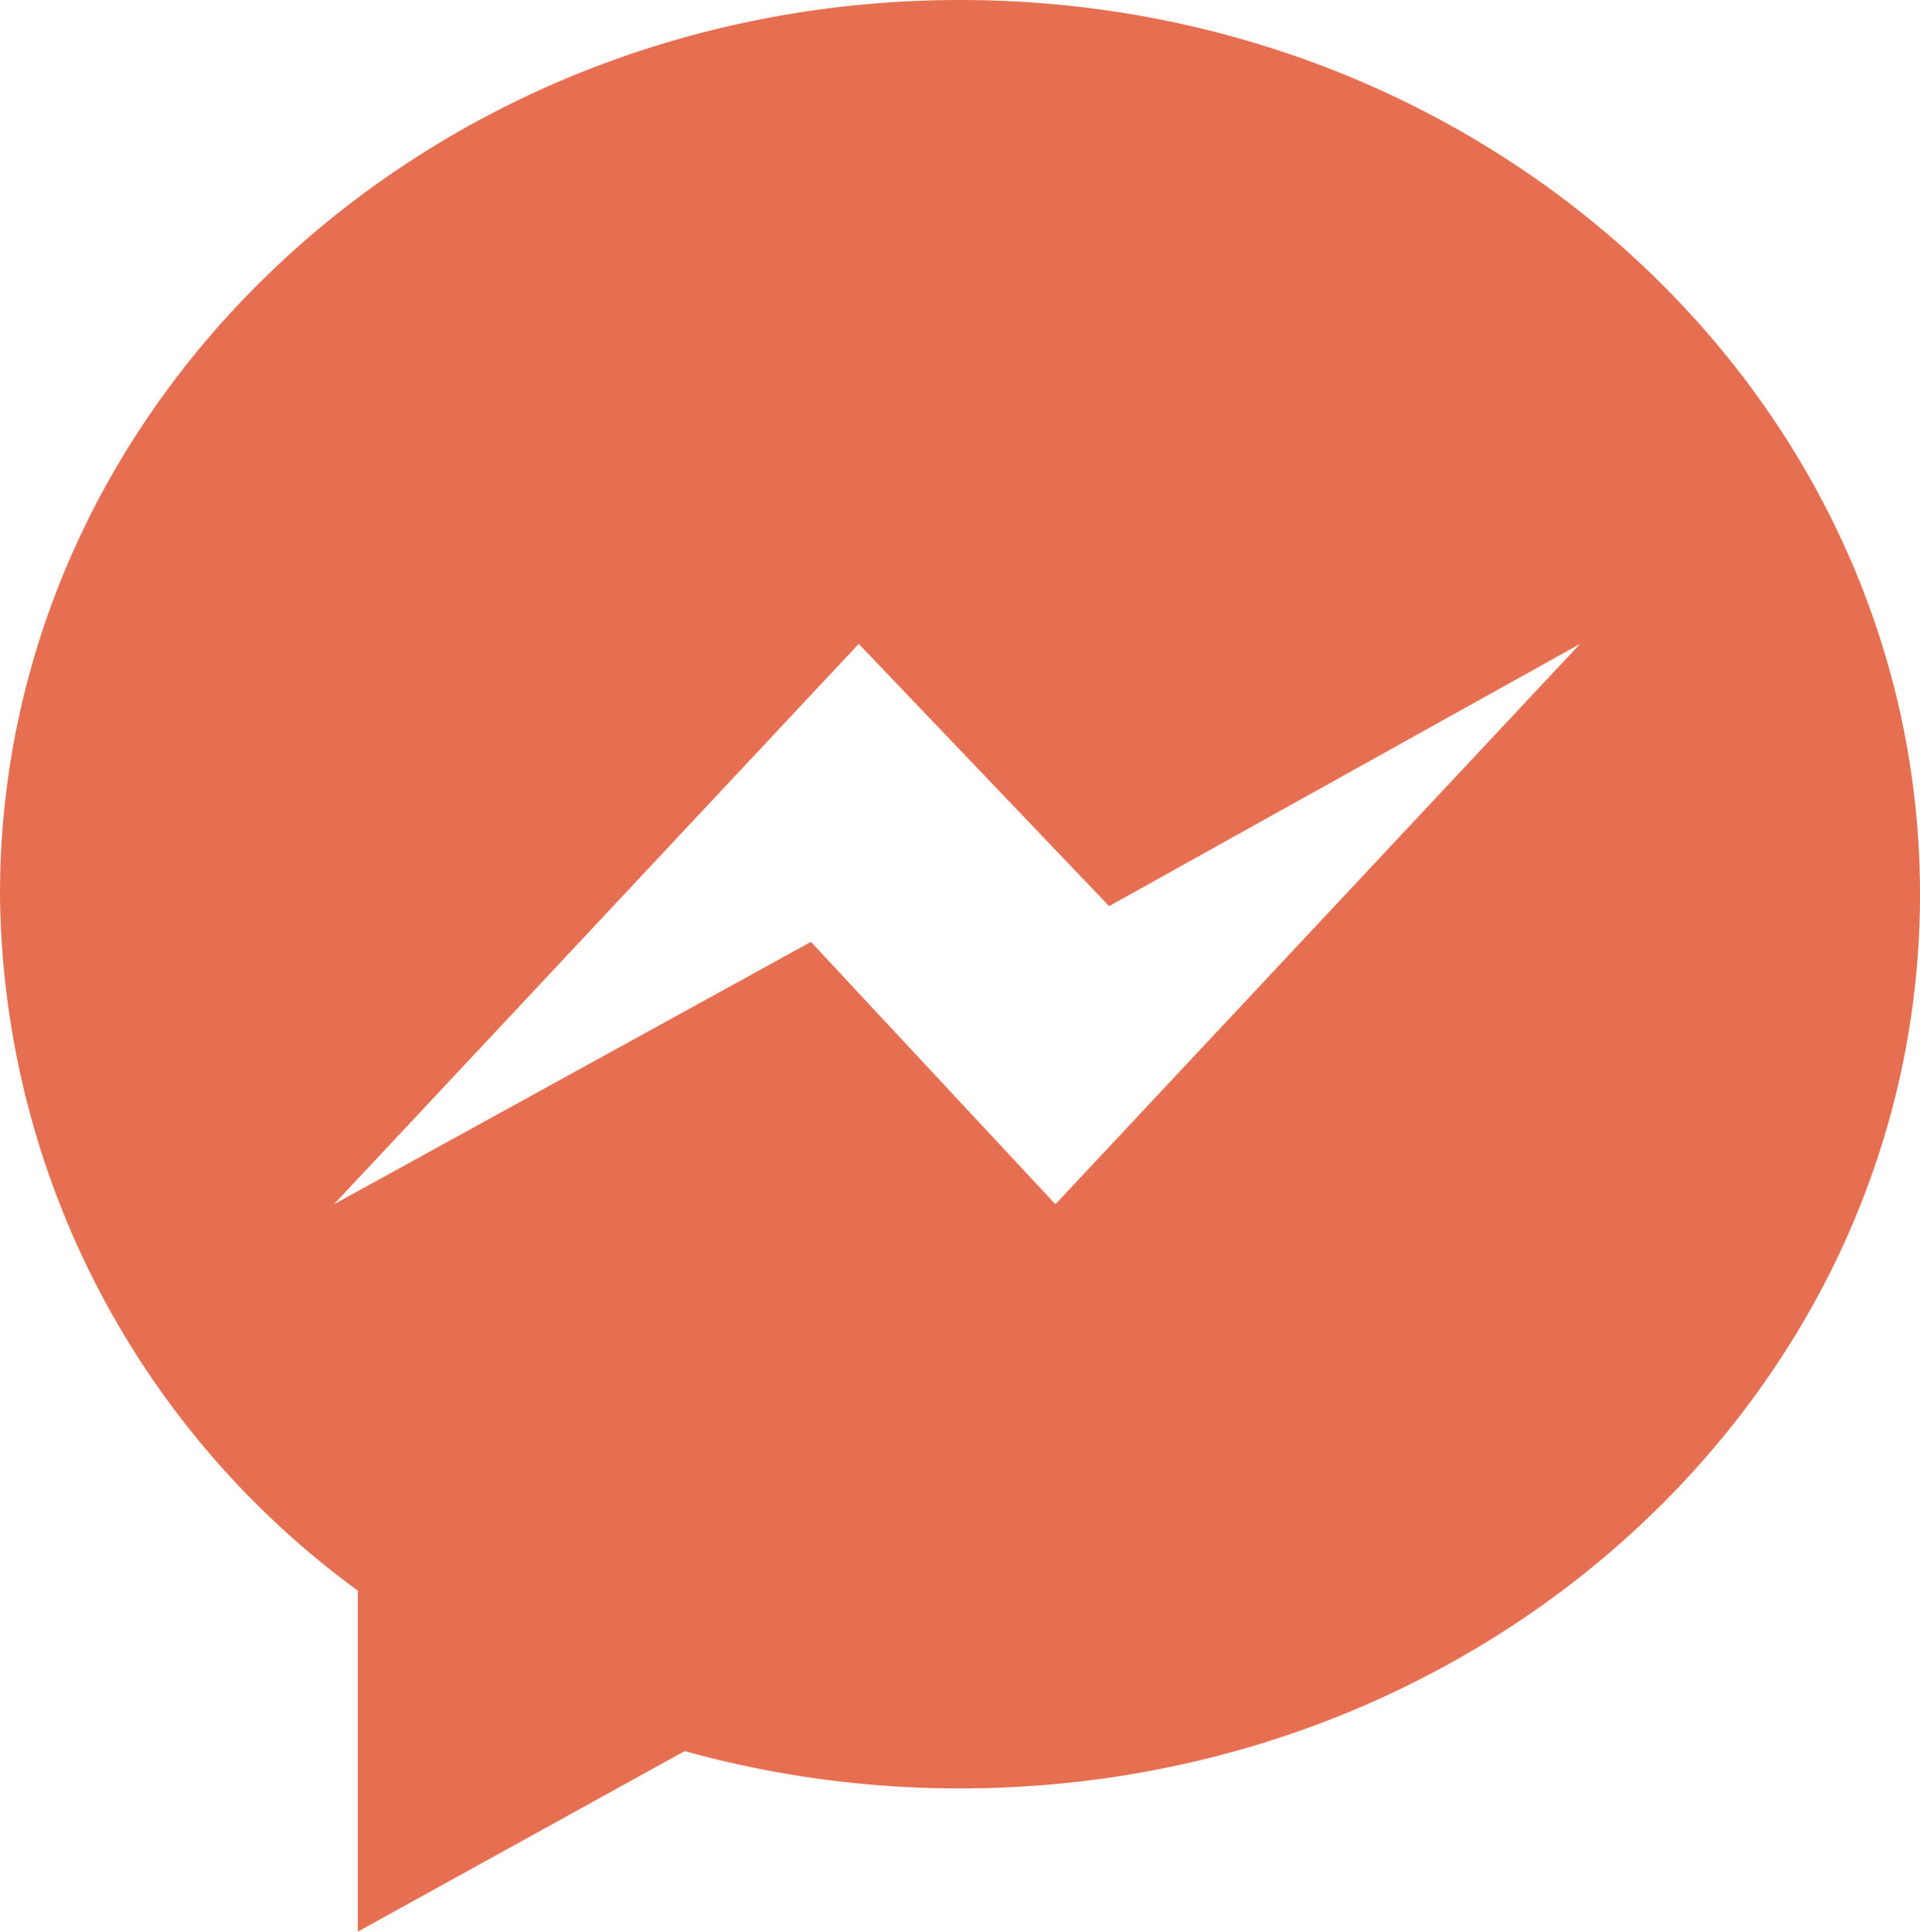
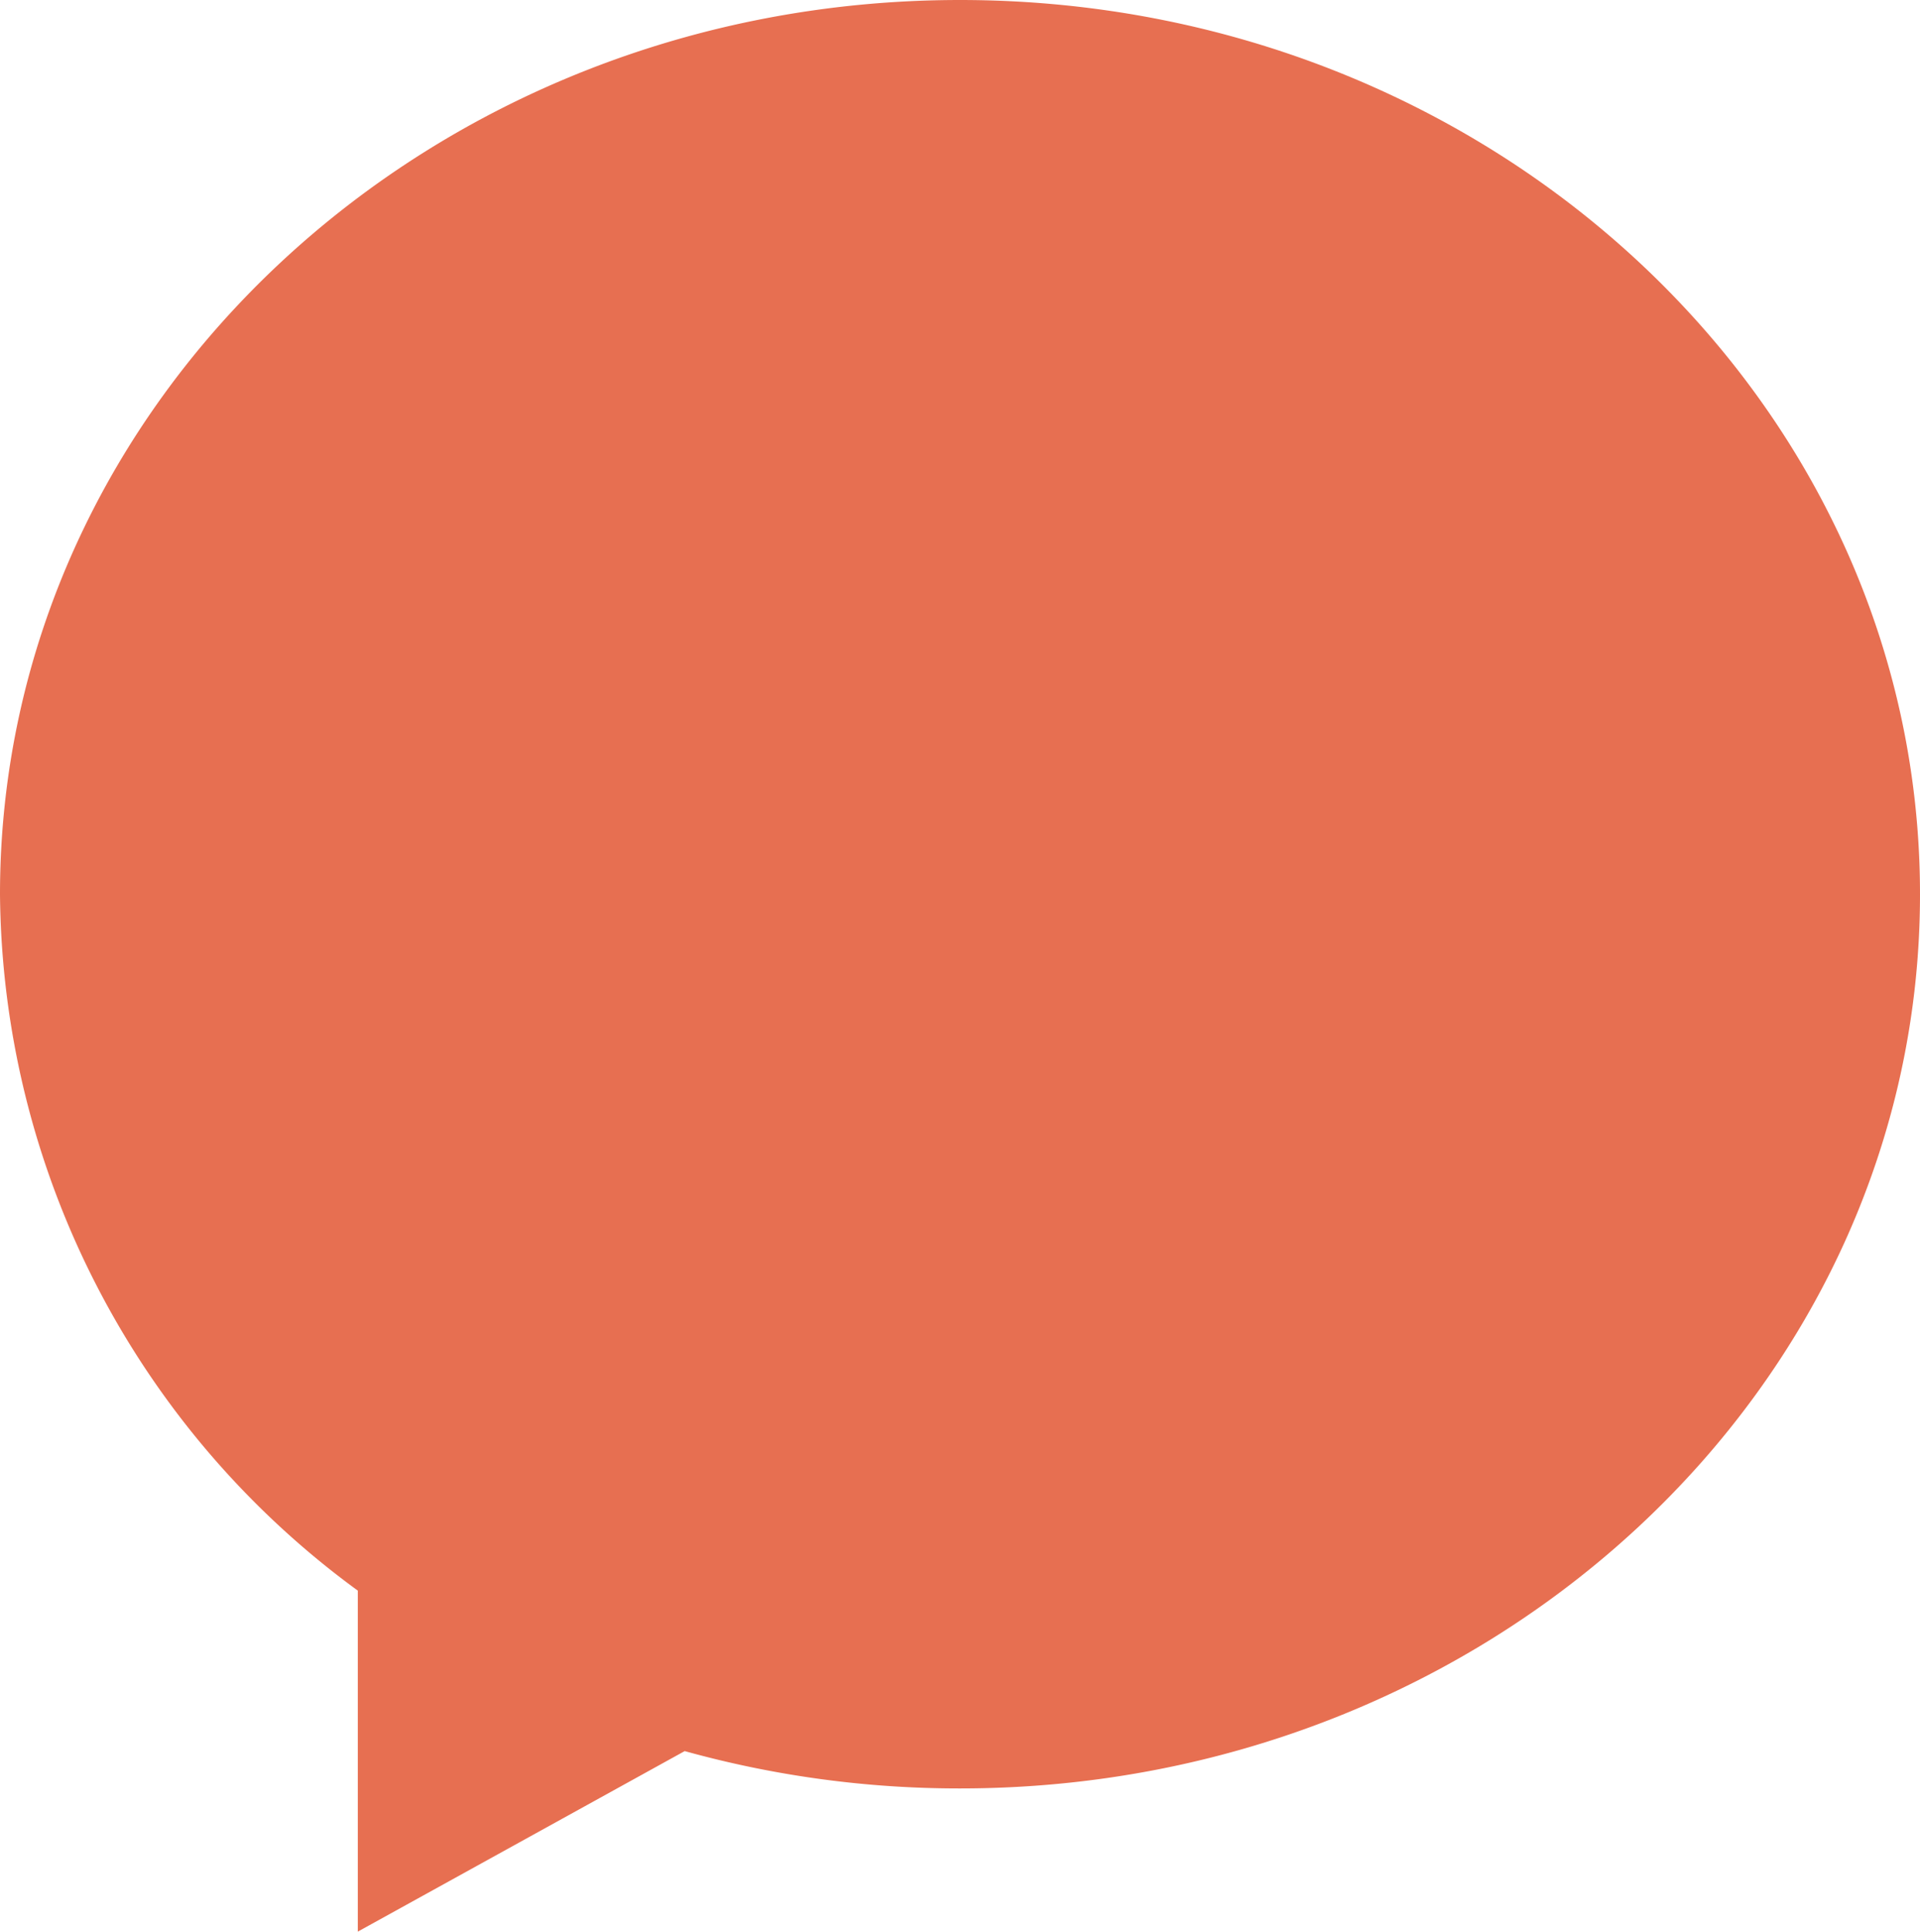
<svg xmlns="http://www.w3.org/2000/svg" id="Group_264" data-name="Group 264" width="42.671" height="42.936" viewBox="0 0 42.671 42.936">
-   <path id="路径_71" data-name="路径 71" d="M1645.144,150.966c-11.782,0-21.336,8.9-21.336,19.878a19.361,19.361,0,0,0,7.952,15.478v7.58l7.265-4.013a22.767,22.767,0,0,0,6.12.83c11.782,0,21.334-8.9,21.334-19.875S1656.926,150.966,1645.144,150.966Zm2.12,26.768-5.433-5.832-10.6,5.832,11.662-12.456,5.564,5.829,10.468-5.829Z" transform="translate(-1623.808 -150.966)" fill="#e76f51" fill-rule="evenodd" />
+   <path id="路径_71" data-name="路径 71" d="M1645.144,150.966c-11.782,0-21.336,8.9-21.336,19.878a19.361,19.361,0,0,0,7.952,15.478v7.58l7.265-4.013a22.767,22.767,0,0,0,6.12.83c11.782,0,21.334-8.9,21.334-19.875S1656.926,150.966,1645.144,150.966ZZ" transform="translate(-1623.808 -150.966)" fill="#e76f51" fill-rule="evenodd" />
</svg>